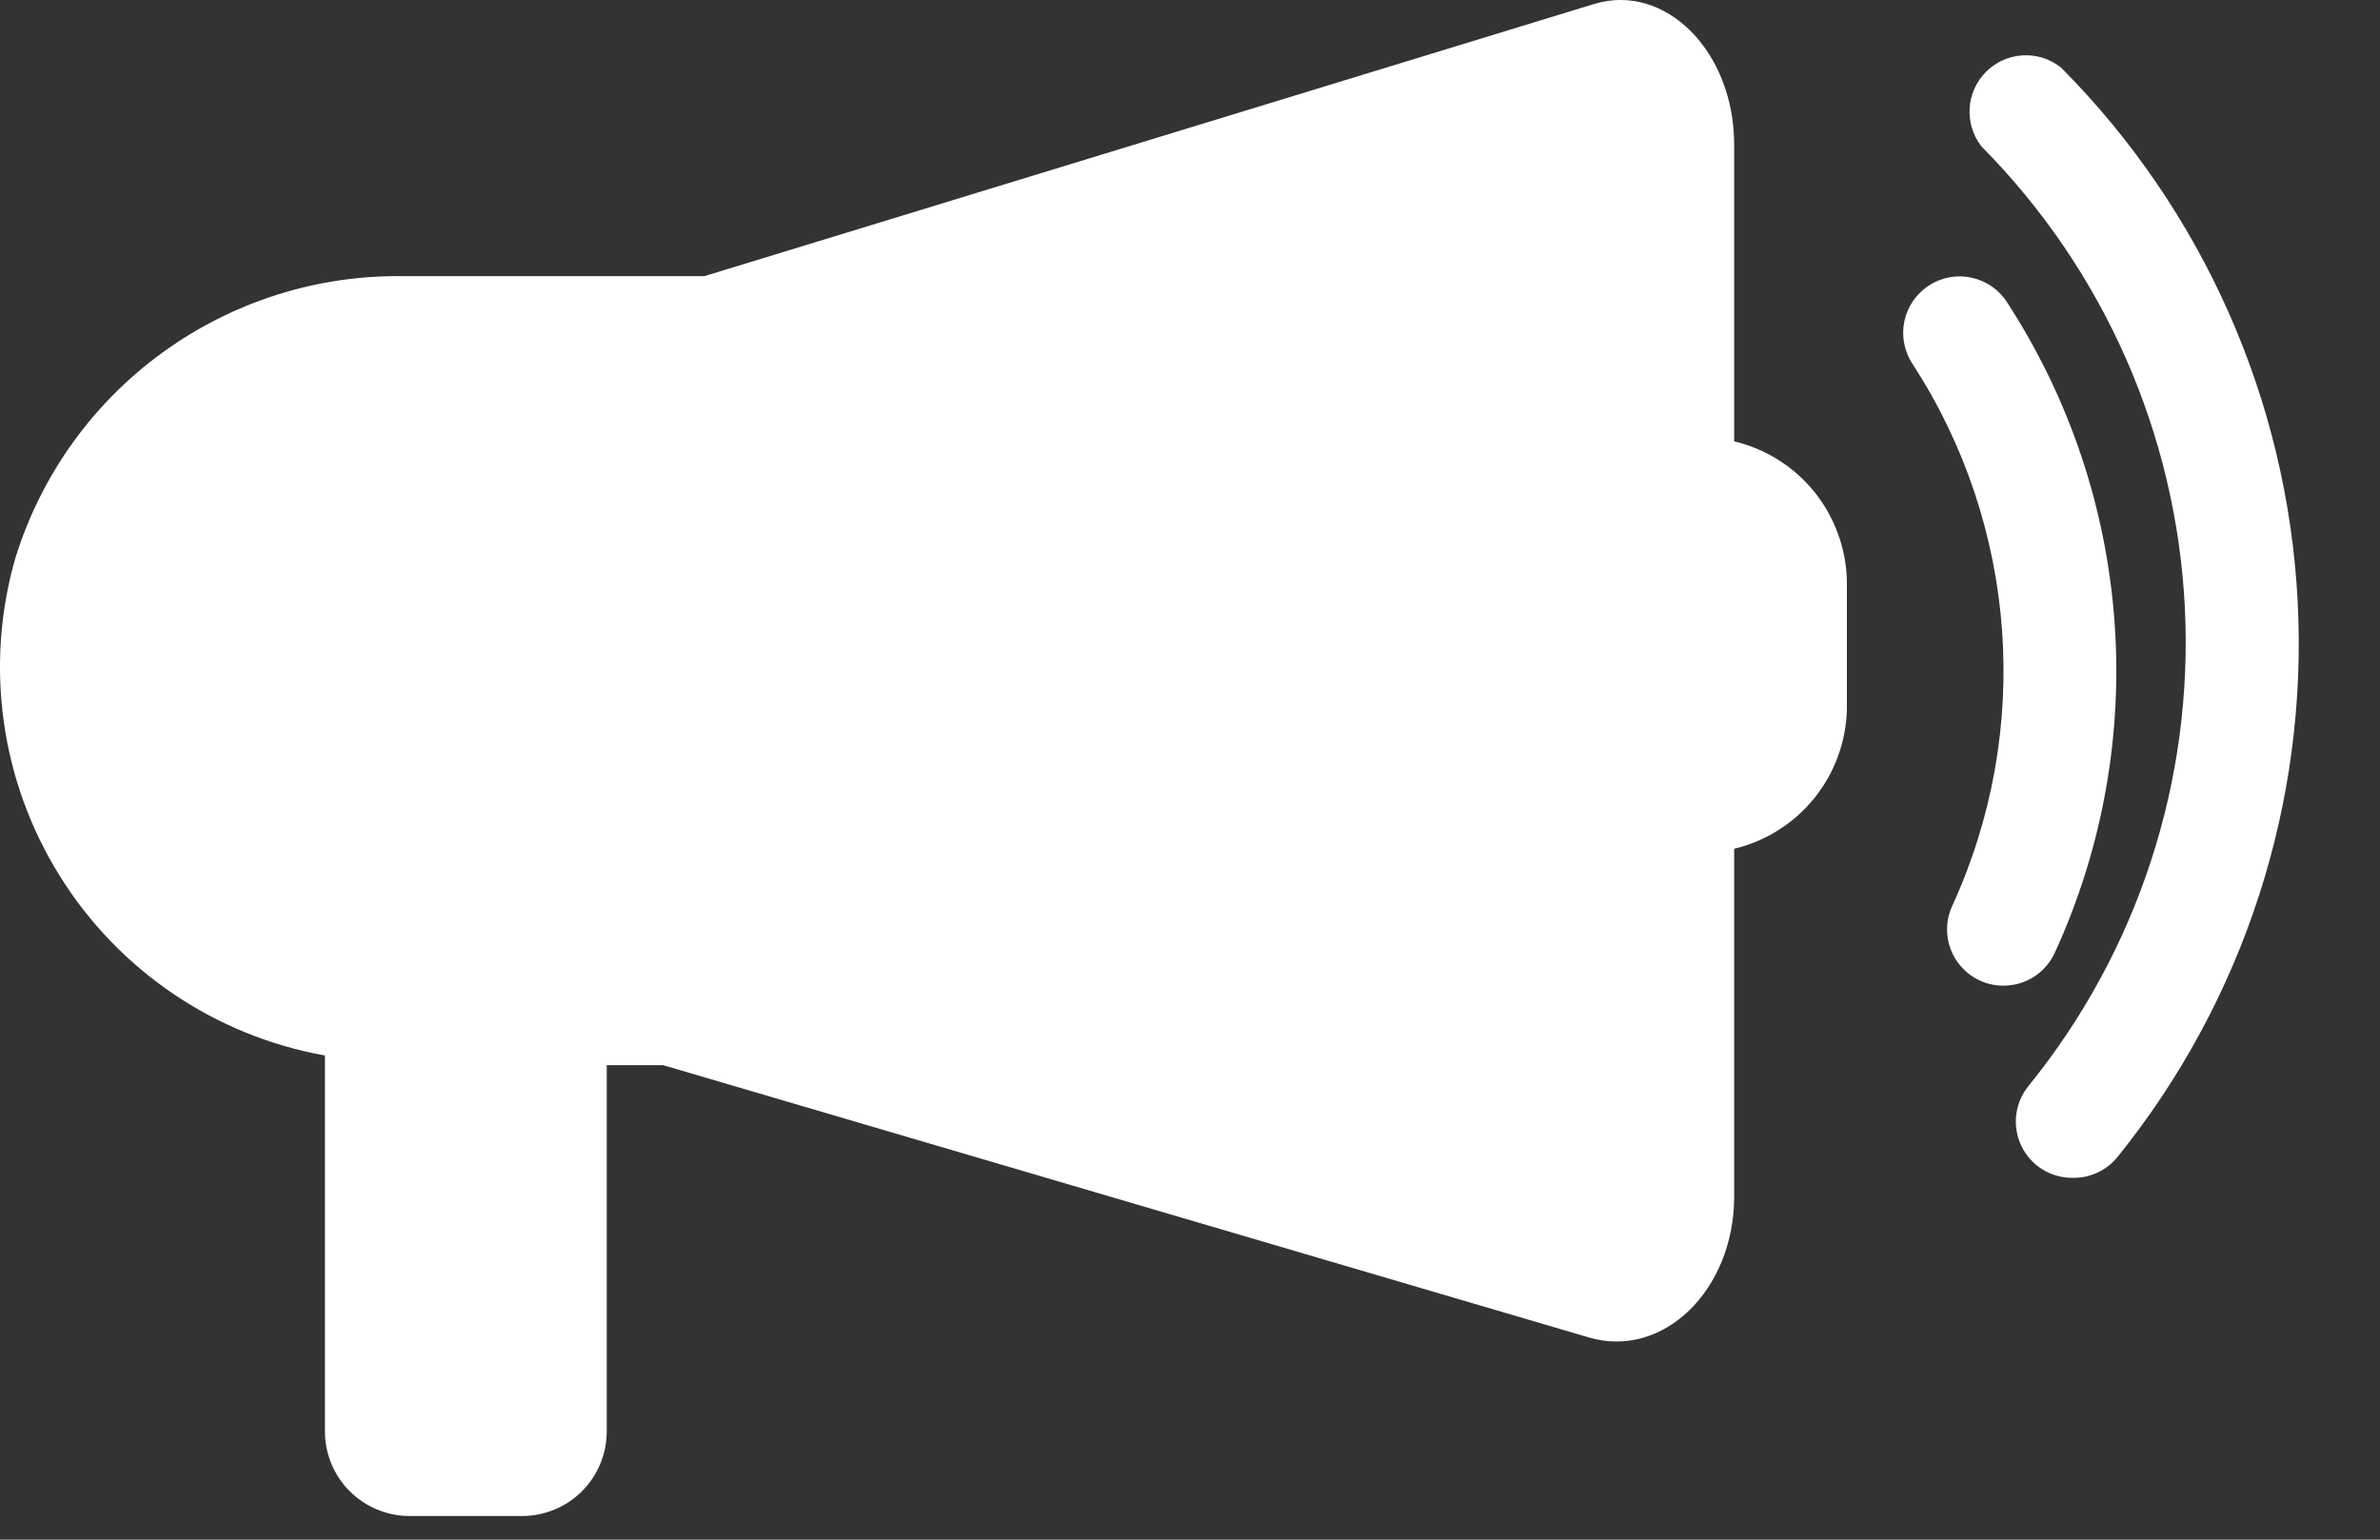
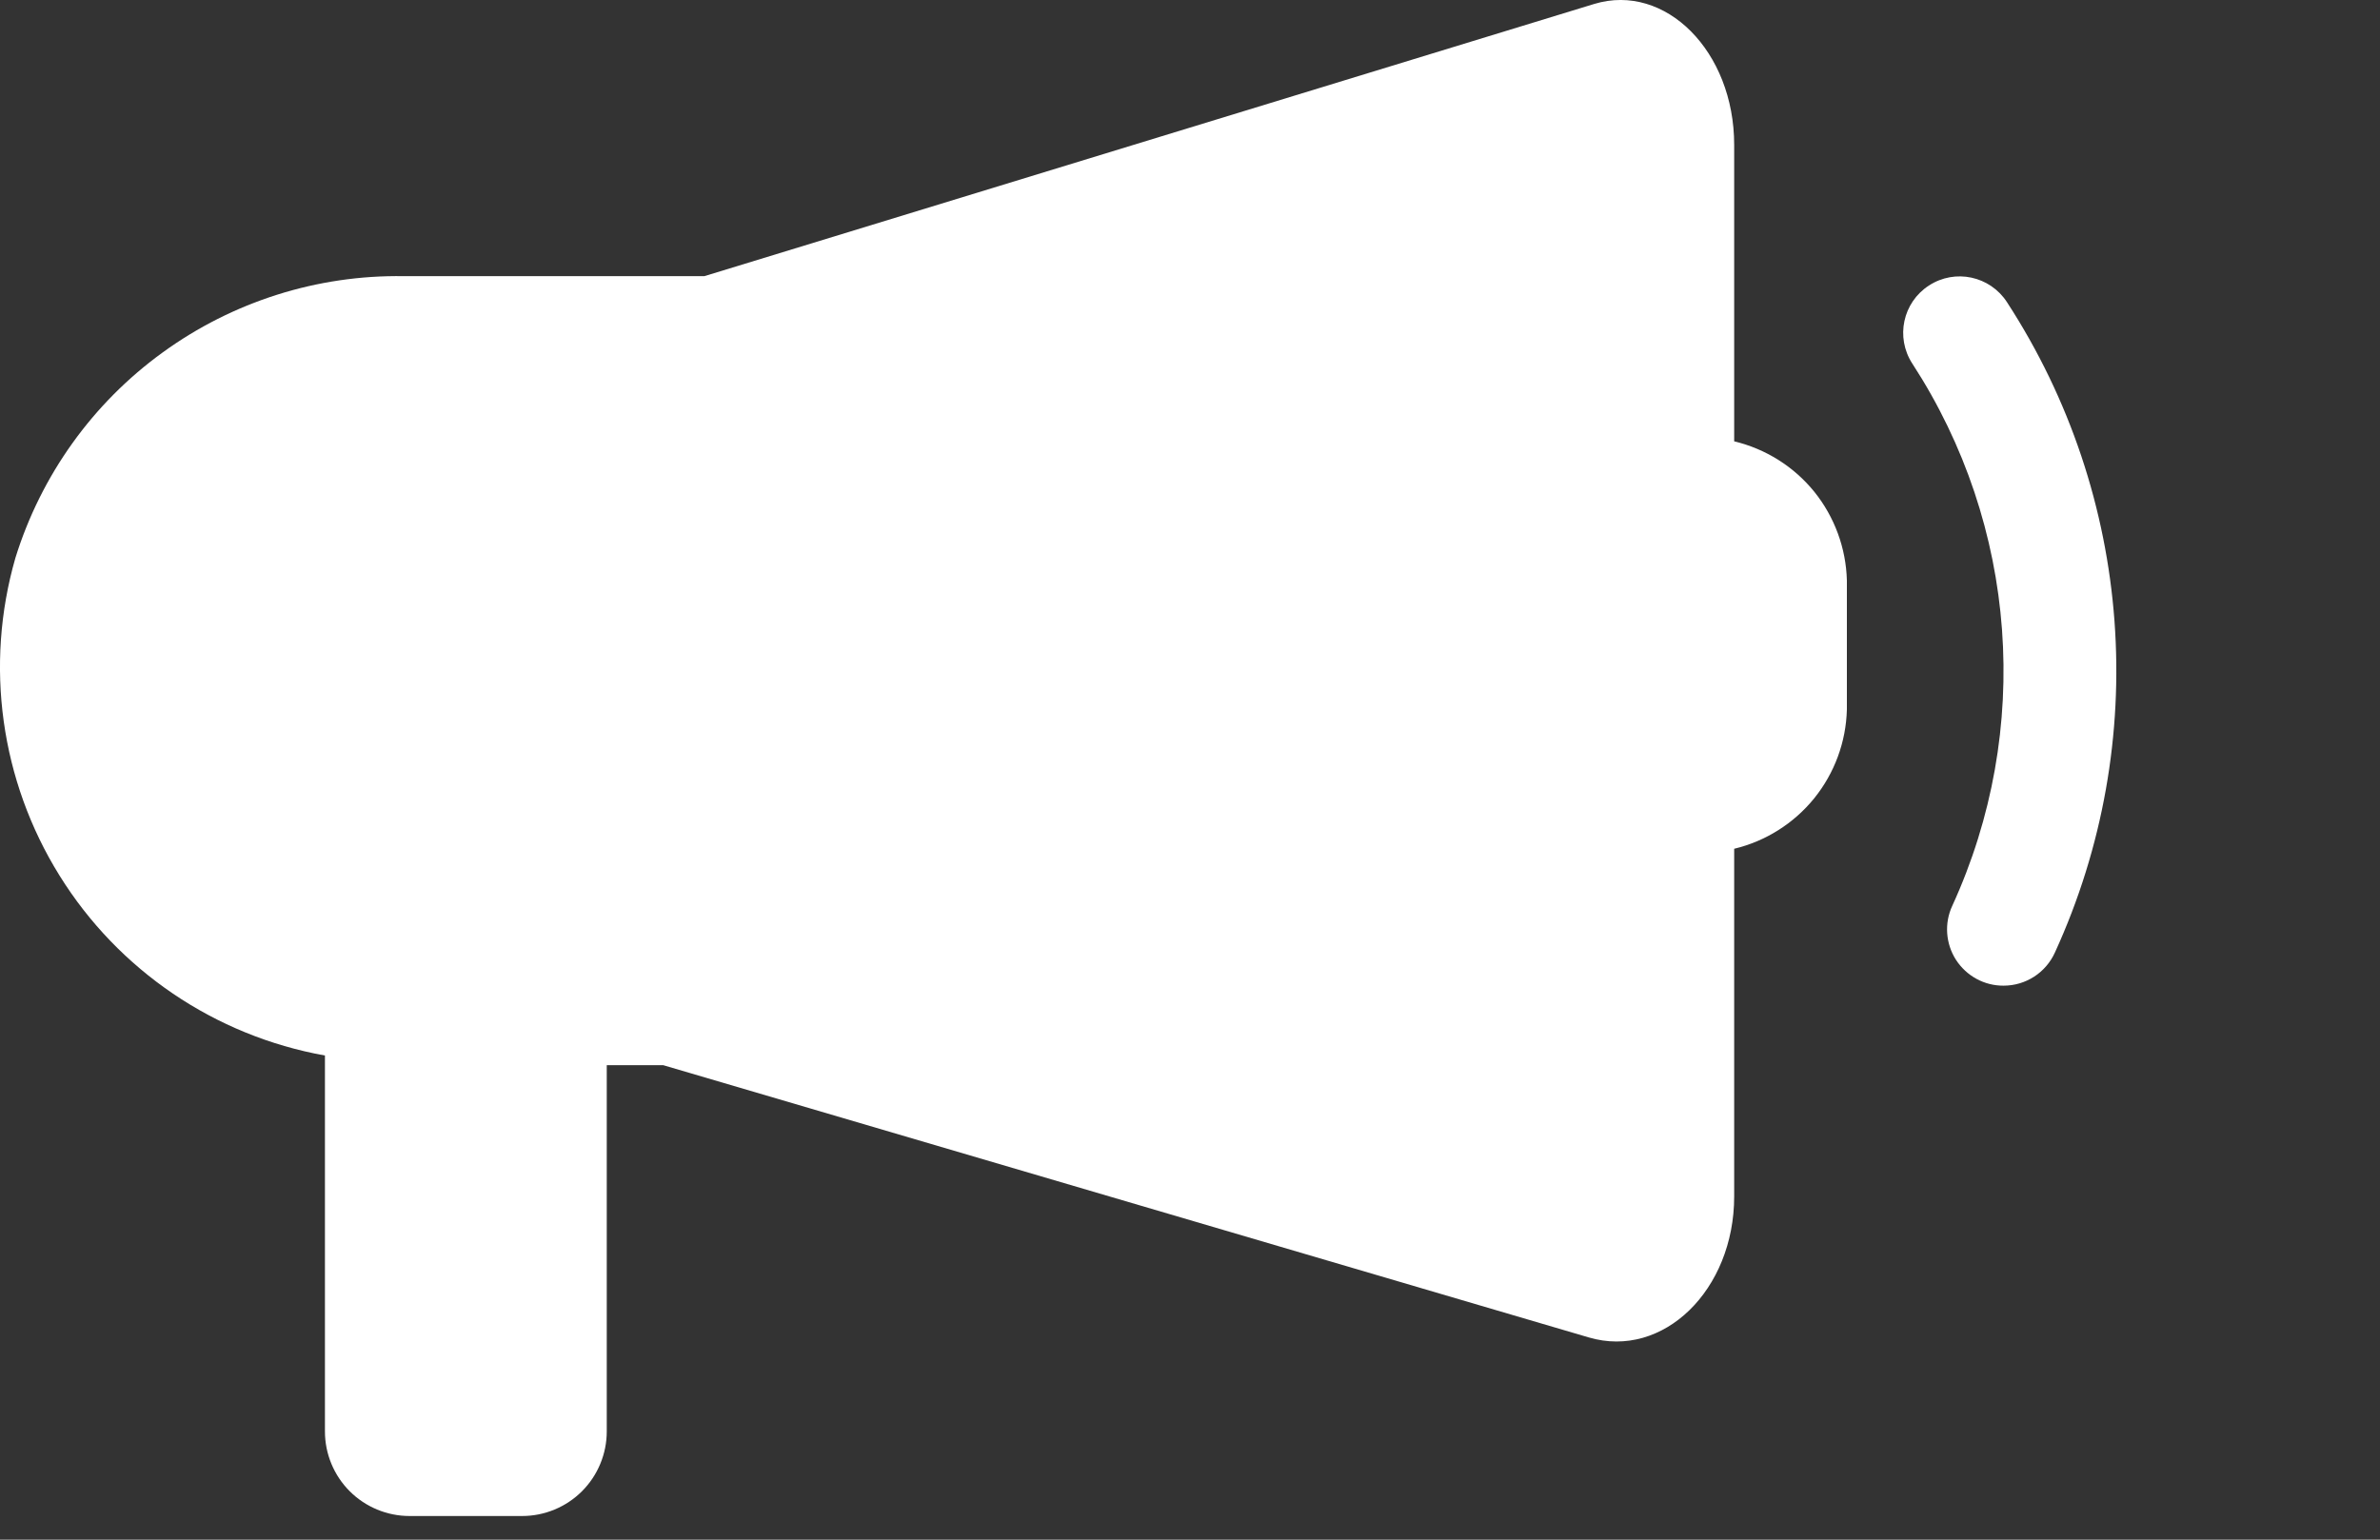
<svg xmlns="http://www.w3.org/2000/svg" width="17" height="11" viewBox="0 0 17 11" fill="none">
  <rect x="0" y="0" width="17" height="11" fill="#333333" stroke="none" />
  <path d="M12.387 3.153V1.035C12.387 0.366 11.895 -0.125 11.388 0.028L5.031 1.973H2.885C2.267 1.963 1.662 2.155 1.162 2.518C0.662 2.88 0.293 3.396 0.11 3.986C-0.111 4.753 0.004 5.578 0.425 6.255C0.846 6.933 1.535 7.4 2.321 7.541V10.227C2.321 10.387 2.385 10.541 2.498 10.654C2.611 10.767 2.765 10.831 2.925 10.831H3.73C3.89 10.831 4.044 10.767 4.157 10.654C4.27 10.541 4.334 10.387 4.334 10.227V7.61H4.737L11.348 9.555C11.88 9.712 12.387 9.216 12.387 8.548L12.387 6.064C12.612 6.01 12.813 5.883 12.959 5.703C13.104 5.523 13.186 5.301 13.192 5.069V4.147C13.186 3.916 13.104 3.693 12.959 3.513C12.813 3.333 12.612 3.207 12.387 3.153L12.387 3.153Z" fill="white" />
  <path d="M14.311 7.042C14.174 7.043 14.046 6.973 13.971 6.857C13.897 6.741 13.887 6.595 13.945 6.471C14.52 5.216 14.412 3.754 13.659 2.597C13.538 2.41 13.591 2.161 13.778 2.04C13.965 1.918 14.214 1.972 14.335 2.158C15.238 3.546 15.367 5.3 14.678 6.805C14.613 6.949 14.47 7.042 14.311 7.042L14.311 7.042Z" fill="white" />
-   <path d="M14.803 8.415C14.647 8.416 14.505 8.327 14.438 8.186C14.371 8.046 14.391 7.88 14.489 7.759C15.27 6.796 15.668 5.578 15.606 4.339C15.544 3.1 15.027 1.928 14.154 1.047C14.028 0.886 14.042 0.656 14.187 0.512C14.332 0.368 14.562 0.355 14.722 0.483C15.736 1.503 16.338 2.861 16.412 4.298C16.486 5.734 16.028 7.147 15.125 8.266C15.046 8.363 14.927 8.418 14.803 8.415L14.803 8.415Z" fill="white" />
</svg>